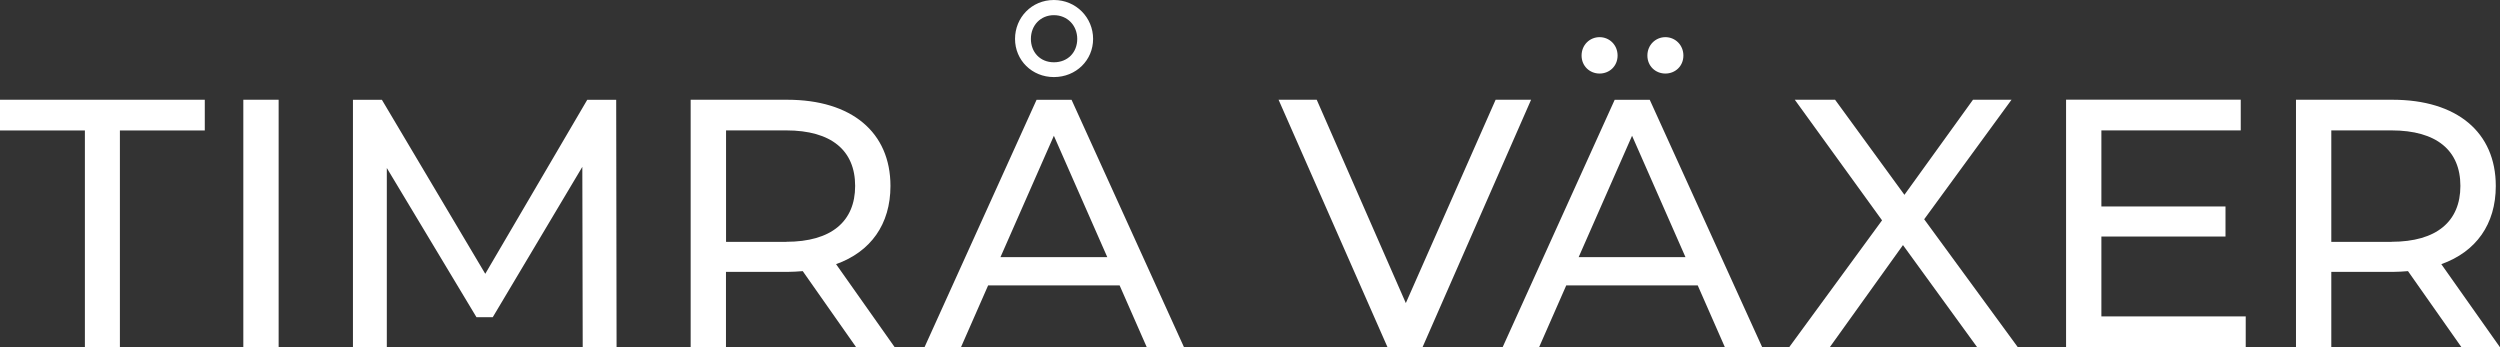
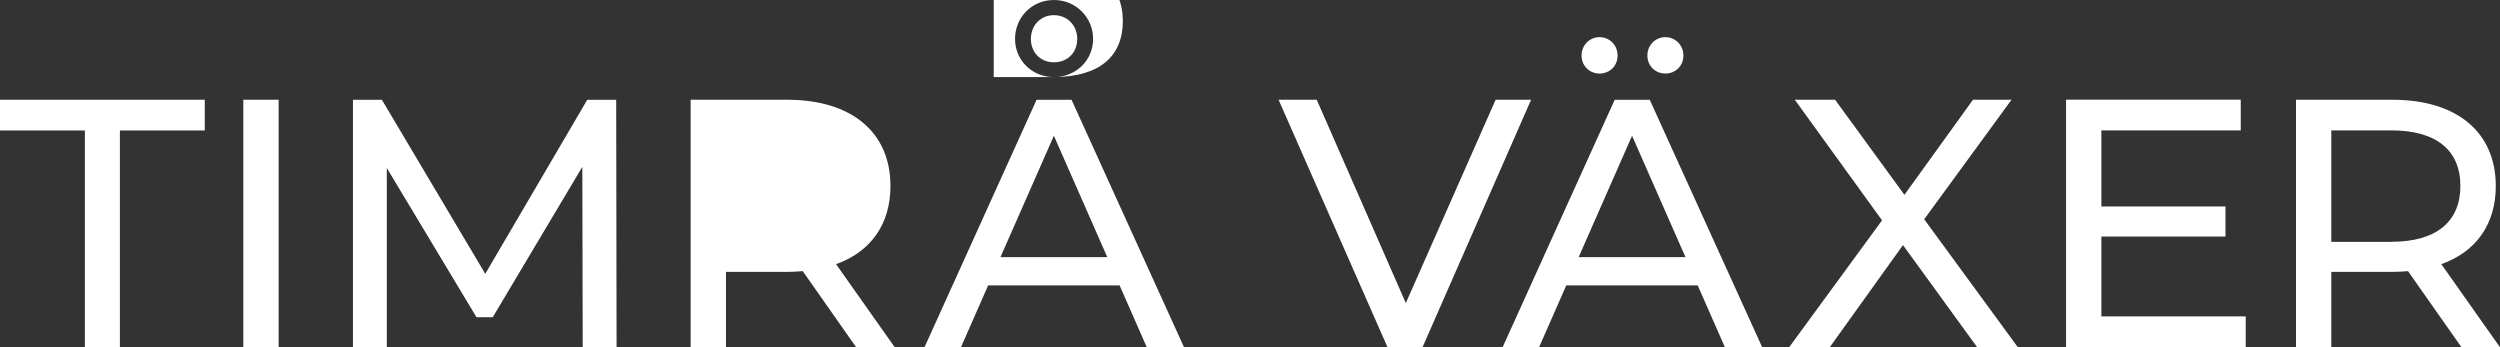
<svg xmlns="http://www.w3.org/2000/svg" id="Lager_1" data-name="Lager 1" viewBox="0 0 326.32 45.33">
  <rect x="0" y="0" width="326.32" height="45.33" fill="#333333" stroke="none" />
  <defs>
    <style>
      .cls-1 {
        fill: #fff;
      }
    </style>
  </defs>
-   <path class="cls-1" d="M312.15,31.57h-7.85v-14.55h7.85c5.91,0,9,2.63,9,7.25s-3.09,7.29-9,7.29M326.32,45.33l-7.66-10.85c4.53-1.61,7.11-5.21,7.11-10.2,0-7.02-5.07-11.26-13.48-11.26h-12.6v32.3h4.61v-9.83h7.98c.7,0,1.39-.05,2.03-.1l6.98,9.93h5.02ZM274.29,41.31v-10.44h16.2v-3.92h-16.2v-9.93h18.19v-4.01h-22.8v32.3h23.45v-4.01h-18.83ZM263.39,45.33l-12.23-16.71,11.4-15.6h-5.03l-8.95,12.41-9.05-12.41h-5.26l11.39,15.74-12.13,16.57h5.3l9.56-13.34,9.69,13.34h5.3ZM206.06,33.56l6.97-15.84,6.97,15.84h-13.94ZM225.17,45.33h4.85l-14.68-32.3h-4.58l-14.63,32.3h4.76l3.55-8.08h17.16l3.55,8.08ZM217.38,9.6c1.29,0,2.35-.97,2.35-2.35s-1.07-2.4-2.35-2.4-2.35,1.02-2.35,2.4,1.06,2.35,2.35,2.35M208.79,9.6c1.29,0,2.35-.97,2.35-2.35s-1.06-2.4-2.35-2.4-2.35,1.02-2.35,2.4,1.07,2.35,2.35,2.35M195.22,13.02l-11.72,26.54-11.63-26.54h-4.98l14.22,32.3h4.57l14.17-32.3h-4.61ZM130.59,33.56l6.97-15.84,6.97,15.84h-13.94ZM149.7,45.33h4.85l-14.68-32.3h-4.57l-14.63,32.3h4.76l3.55-8.08h17.16l3.55,8.08ZM137.56,1.98c1.76,0,3.05,1.34,3.05,3.1s-1.24,3.05-3.05,3.05-3-1.34-3-3.05c0-1.8,1.29-3.1,3-3.1M137.56,10.06c2.91,0,5.12-2.21,5.12-4.98s-2.21-5.08-5.12-5.08-5.07,2.3-5.07,5.08,2.21,4.98,5.07,4.98M102.62,31.57h-7.85v-14.55h7.85c5.91,0,9,2.63,9,7.25s-3.09,7.29-9,7.29M116.79,45.33l-7.66-10.85c4.52-1.61,7.1-5.21,7.1-10.2,0-7.02-5.07-11.26-13.48-11.26h-12.6v32.3h4.61v-9.83h7.98c.7,0,1.39-.05,2.04-.1l6.97,9.93h5.02ZM80.48,45.33l-.05-32.3h-3.78l-13.31,22.71-13.49-22.71h-3.78v32.3h4.42v-23.4l11.7,19.47h2.13l11.69-19.62.05,23.54h4.43ZM31.76,45.33h4.61V13.02h-4.61v32.3ZM11.08,45.33h4.57v-28.3h11.08v-4.01H0v4.01h11.08v28.3Z" />
+   <path class="cls-1" d="M312.15,31.57h-7.85v-14.55h7.85c5.91,0,9,2.63,9,7.25s-3.09,7.29-9,7.29M326.32,45.33l-7.66-10.85c4.53-1.61,7.11-5.21,7.11-10.2,0-7.02-5.07-11.26-13.48-11.26h-12.6v32.3h4.61v-9.83h7.98c.7,0,1.39-.05,2.03-.1l6.98,9.93h5.02ZM274.29,41.31v-10.44h16.2v-3.92h-16.2v-9.93h18.19v-4.01h-22.8v32.3h23.45v-4.01h-18.83ZM263.39,45.33l-12.23-16.71,11.4-15.6h-5.03l-8.95,12.41-9.05-12.41h-5.26l11.39,15.74-12.13,16.57h5.3l9.56-13.34,9.69,13.34h5.3ZM206.06,33.56l6.97-15.84,6.97,15.84h-13.94ZM225.17,45.33h4.85l-14.68-32.3h-4.58l-14.63,32.3h4.76l3.55-8.08h17.16l3.55,8.08ZM217.38,9.6c1.29,0,2.35-.97,2.35-2.35s-1.07-2.4-2.35-2.4-2.35,1.02-2.35,2.4,1.06,2.35,2.35,2.35M208.79,9.6c1.29,0,2.35-.97,2.35-2.35s-1.06-2.4-2.35-2.4-2.35,1.02-2.35,2.4,1.07,2.35,2.35,2.35M195.22,13.02l-11.72,26.54-11.63-26.54h-4.98l14.22,32.3h4.57l14.17-32.3h-4.61ZM130.59,33.56l6.97-15.84,6.97,15.84h-13.94ZM149.7,45.33h4.85l-14.68-32.3h-4.57l-14.63,32.3h4.76l3.55-8.08h17.16l3.55,8.08ZM137.56,1.98c1.76,0,3.05,1.34,3.05,3.1s-1.24,3.05-3.05,3.05-3-1.34-3-3.05c0-1.8,1.29-3.1,3-3.1M137.56,10.06c2.91,0,5.12-2.21,5.12-4.98s-2.21-5.08-5.12-5.08-5.07,2.3-5.07,5.08,2.21,4.98,5.07,4.98h-7.85v-14.55h7.85c5.91,0,9,2.63,9,7.25s-3.09,7.29-9,7.29M116.79,45.33l-7.66-10.85c4.52-1.61,7.1-5.21,7.1-10.2,0-7.02-5.07-11.26-13.48-11.26h-12.6v32.3h4.61v-9.83h7.98c.7,0,1.39-.05,2.04-.1l6.97,9.93h5.02ZM80.48,45.33l-.05-32.3h-3.78l-13.31,22.71-13.49-22.71h-3.78v32.3h4.42v-23.4l11.7,19.47h2.13l11.69-19.62.05,23.54h4.43ZM31.76,45.33h4.61V13.02h-4.61v32.3ZM11.08,45.33h4.57v-28.3h11.08v-4.01H0v4.01h11.08v28.3Z" />
</svg>